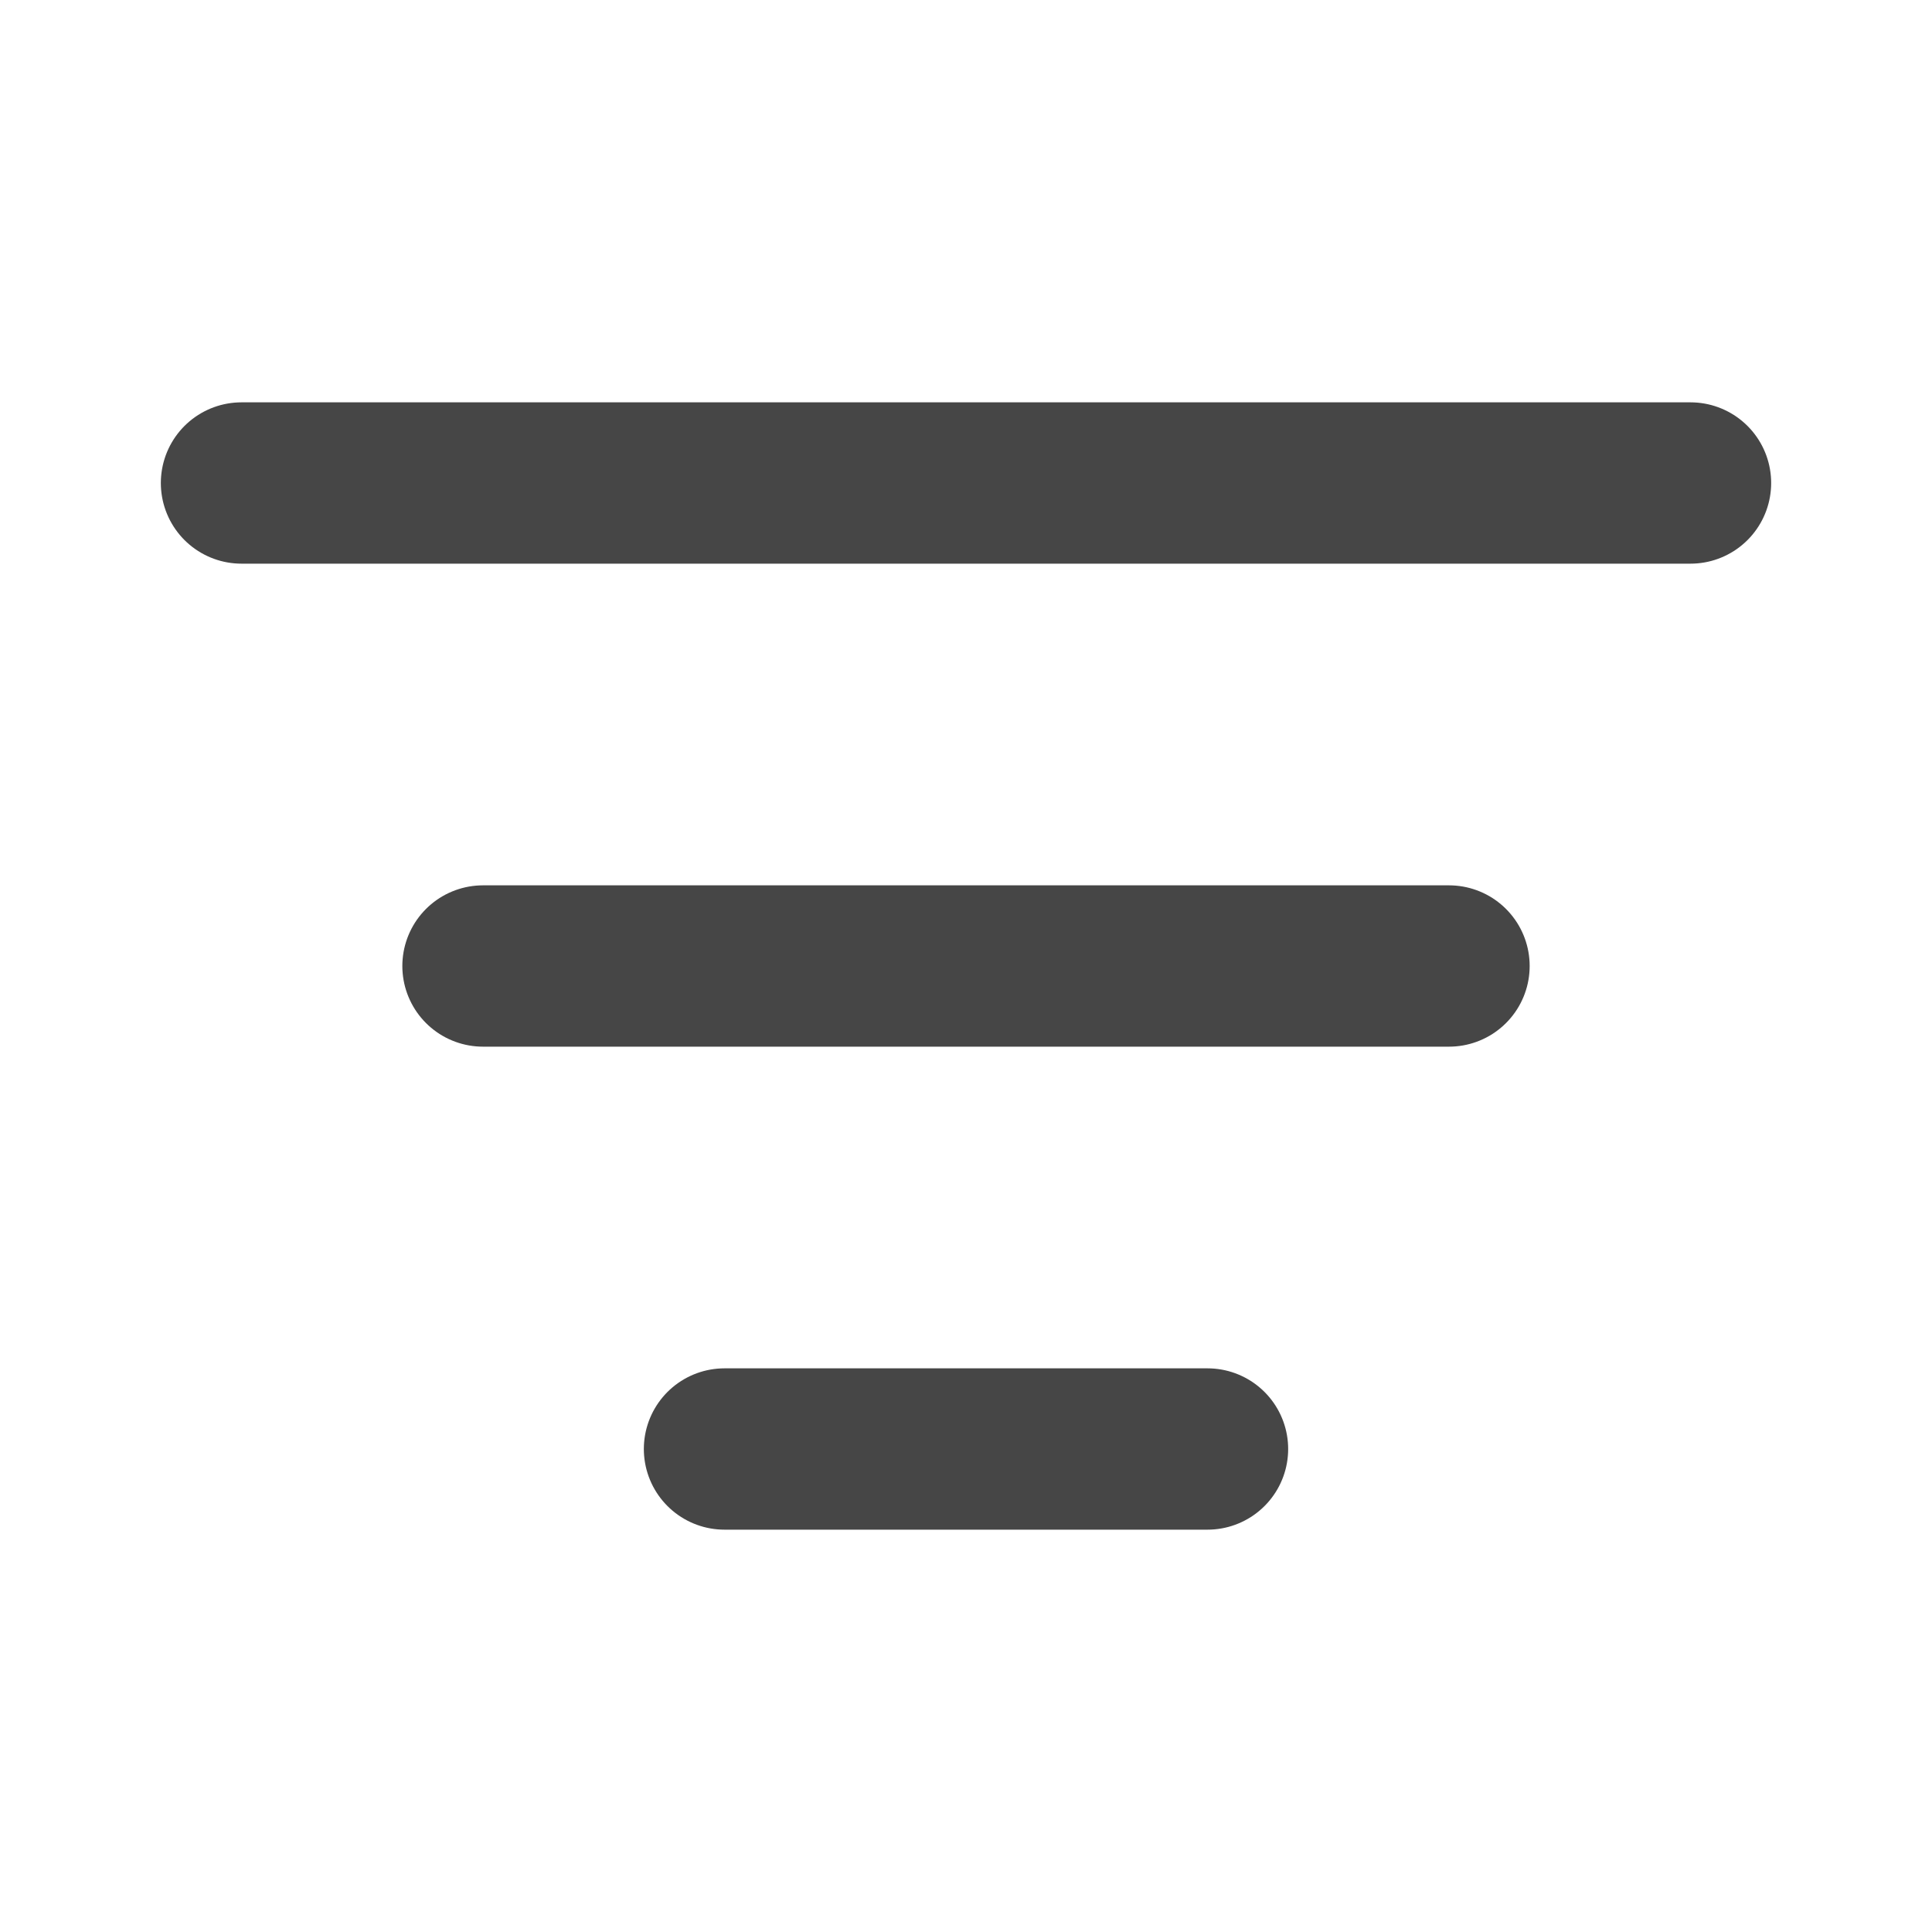
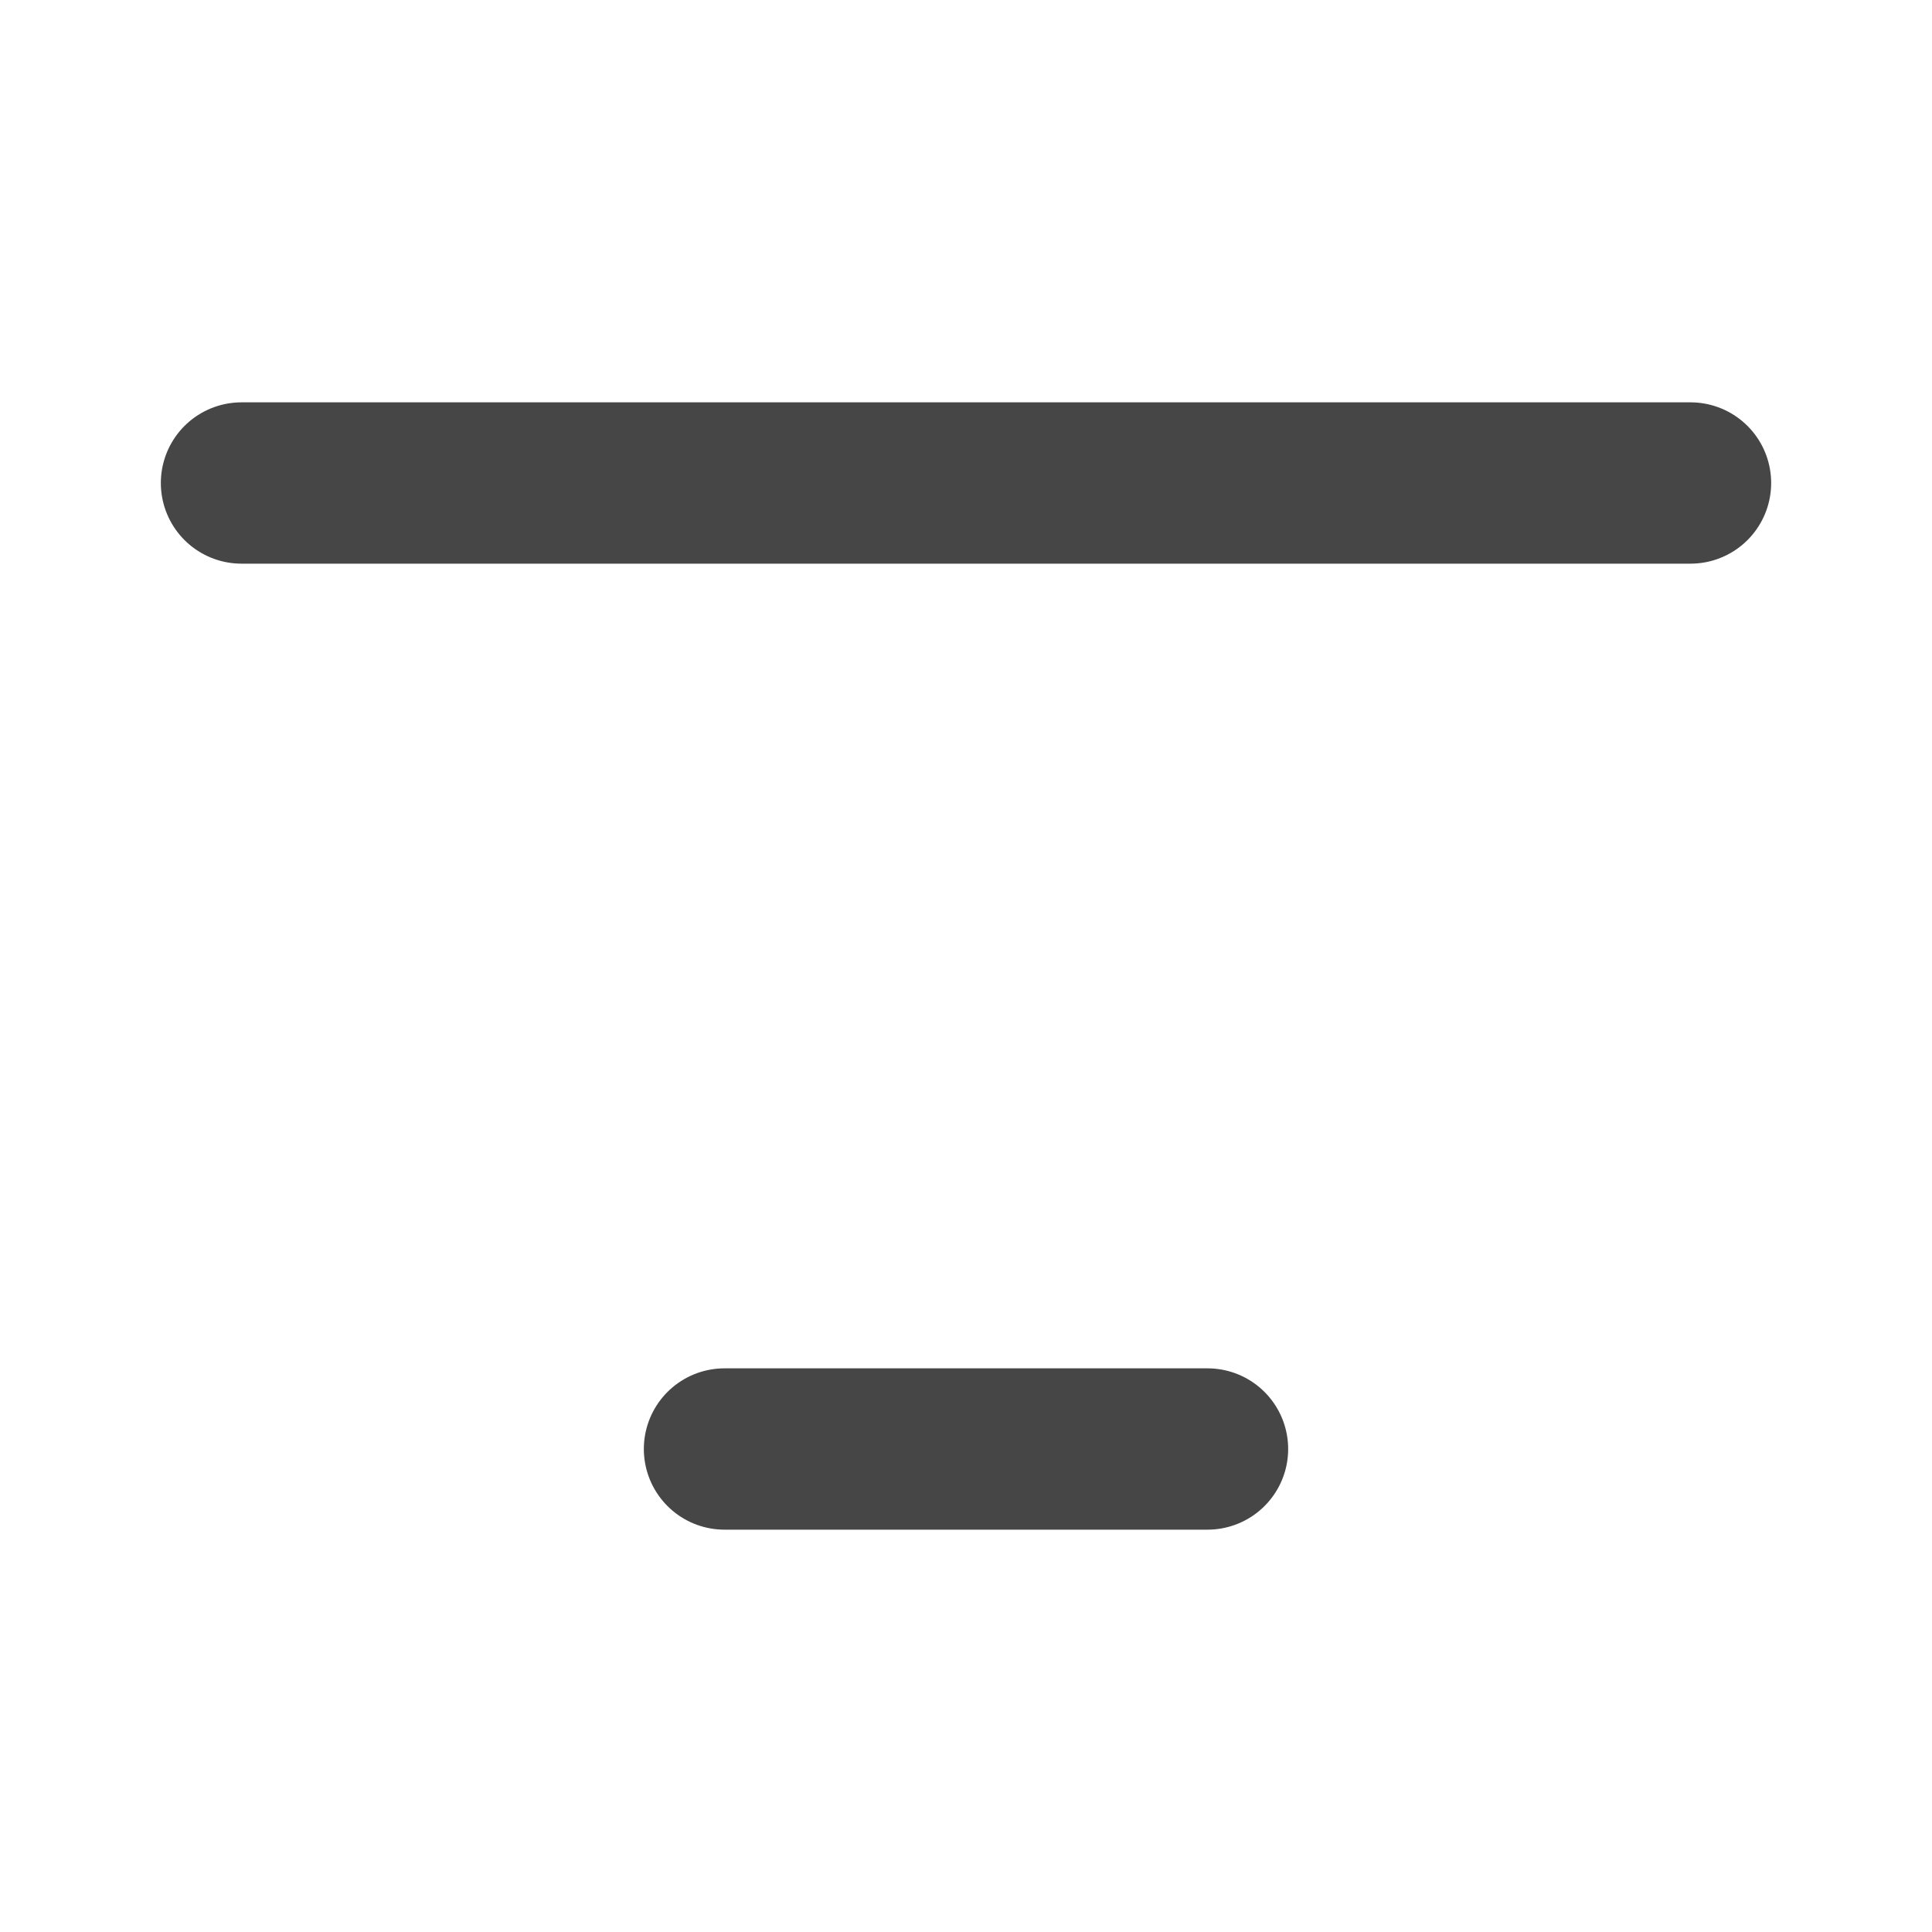
<svg xmlns="http://www.w3.org/2000/svg" width="20" height="20" viewBox="0 0 20 20" fill="none">
-   <path d="M5 10H15M2.5 5H17.5M7.5 15H12.5" stroke="#080808" stroke-opacity="0.75" stroke-width="1.67" stroke-linecap="round" stroke-linejoin="round" />
+   <path d="M5 10M2.5 5H17.5M7.5 15H12.5" stroke="#080808" stroke-opacity="0.75" stroke-width="1.67" stroke-linecap="round" stroke-linejoin="round" />
</svg>